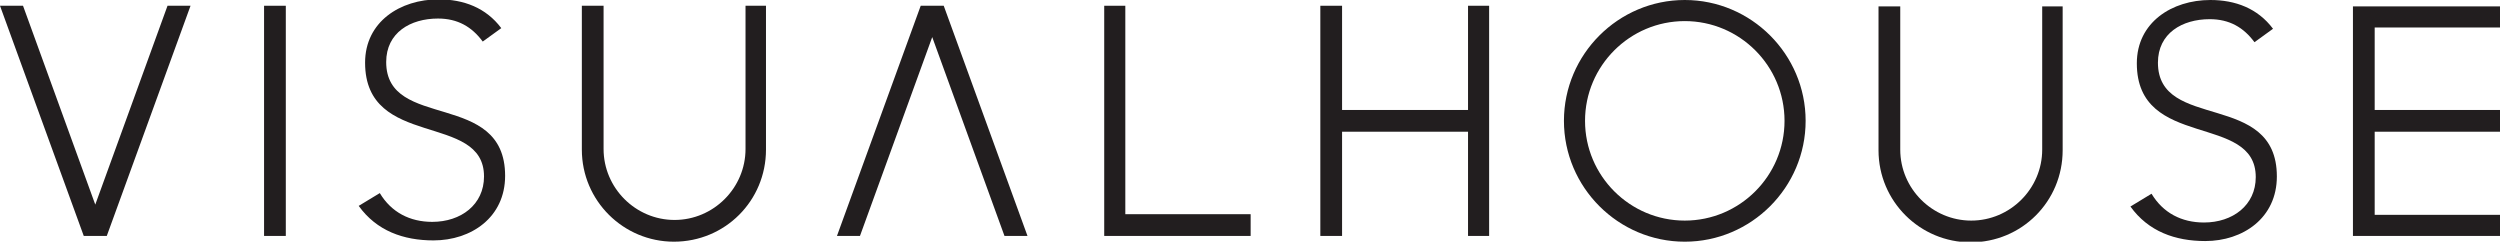
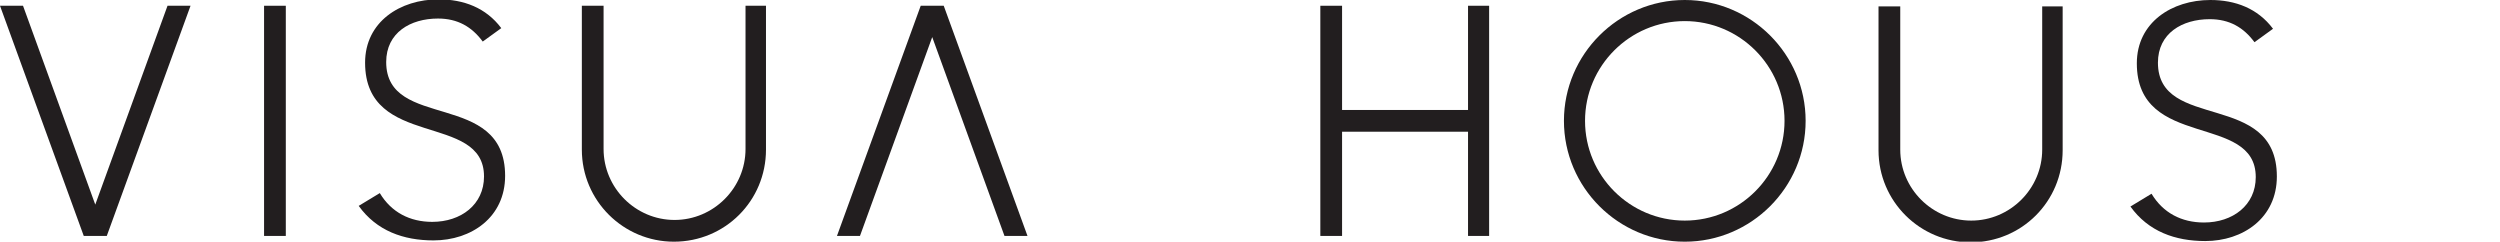
<svg xmlns="http://www.w3.org/2000/svg" version="1.1" x="0px" y="0px" viewBox="0 0 391 37.8" style="enable-background:new 0 0 391 37.8;" xml:space="preserve">
  <style type="text/css">
	.st0{fill:#221E1F;}
</style>
  <g id="Layer_1">
    <rect x="41.3" y="0.9" class="st0" width="3.4" height="36" />
    <path class="st0" d="M59.4,30.2c1.8,3,4.7,4.5,8.2,4.5c4.5,0,8.1-2.7,8.1-7.1c0-10.1-18.6-4.2-18.6-17.8c0-6.4,5.5-9.9,11.5-9.9   c3.9,0,7.4,1.3,9.8,4.5l-2.9,2.1c-1.7-2.3-3.9-3.6-7-3.6c-4.3,0-8.1,2.2-8.1,6.8c0,10.8,18.6,4.3,18.6,17.8   c0,6.5-5.3,10.1-11.2,10.1c-4.7,0-8.9-1.5-11.7-5.4L59.4,30.2z" />
    <path class="st0" d="M336.5,30.3c1.8,3,4.7,4.5,8.2,4.5c4.5,0,8.1-2.7,8.1-7.1c0-10.1-18.6-4.2-18.6-17.8c0-6.4,5.5-9.9,11.5-9.9   c3.9,0,7.4,1.3,9.8,4.5l-2.9,2.1c-1.7-2.3-3.9-3.6-7-3.6c-4.3,0-8.1,2.2-8.1,6.8c0,10.8,18.6,4.3,18.6,17.8   c0,6.5-5.3,10.1-11.2,10.1c-4.7,0-8.9-1.5-11.7-5.4L336.5,30.3z" />
    <path class="st0" d="M263.5,34.5c-8.6,0-15.6-7-15.6-15.6c0-8.6,7-15.6,15.6-15.6c8.6,0,15.6,7,15.6,15.6   C279.1,27.5,272.1,34.5,263.5,34.5 M263.5,0c-10.4,0-18.9,8.5-18.9,18.9c0,10.4,8.5,18.9,18.9,18.9c10.4,0,18.9-8.5,18.9-18.9   C282.4,8.5,273.9,0,263.5,0" />
-     <path class="st0" d="M319.4,1v22.4h0c0,6.1-5,11.1-11.1,11.1c-6.1,0-11.1-5-11.1-11.1h0V1h-3.4v22.5c0,8,6.5,14.4,14.4,14.4   c8,0,14.4-6.4,14.4-14.4l0,0V1H319.4z" />
+     <path class="st0" d="M319.4,1v22.4c0,6.1-5,11.1-11.1,11.1c-6.1,0-11.1-5-11.1-11.1h0V1h-3.4v22.5c0,8,6.5,14.4,14.4,14.4   c8,0,14.4-6.4,14.4-14.4l0,0V1H319.4z" />
    <path class="st0" d="M116.6,0.9v22.4h0c0,6.1-5,11.1-11.1,11.1c-6.1,0-11.1-5-11.1-11.1h0V0.9h-3.4v22.5h0c0,8,6.5,14.4,14.4,14.4   c8,0,14.4-6.4,14.4-14.4h0V0.9H116.6z" />
    <polygon class="st0" points="29.8,0.9 26.2,0.9 14.9,32 3.6,0.9 0,0.9 13.1,36.9 16.7,36.9 16.7,36.9  " />
    <polygon class="st0" points="160.7,36.9 147.6,0.9 147.6,0.9 144,0.9 130.9,36.9 134.5,36.9 145.8,5.8 157.1,36.9  " />
-     <polygon class="st0" points="176,33.5 176,0.9 172.7,0.9 172.7,36.9 195.6,36.9 195.6,33.5  " />
    <polygon class="st0" points="229.6,0.9 229.6,17.2 209.9,17.2 209.9,0.9 206.5,0.9 206.5,36.9 209.9,36.9 209.9,20.6 229.6,20.6    229.6,36.9 232.9,36.9 232.9,0.9  " />
-     <polygon class="st0" points="391,4.3 391,1 368,1 368,36.9 391,36.9 391,33.6 371.4,33.6 371.4,20.6 391,20.6 391,17.2 371.4,17.2    371.4,4.3  " />
  </g>
  <g id="Layer_2">
</g>
  <g id="Layer_3">
</g>
  <g id="Layer_4">
</g>
  <g id="Layer_5">
</g>
  <g id="Layer_6">
</g>
</svg>